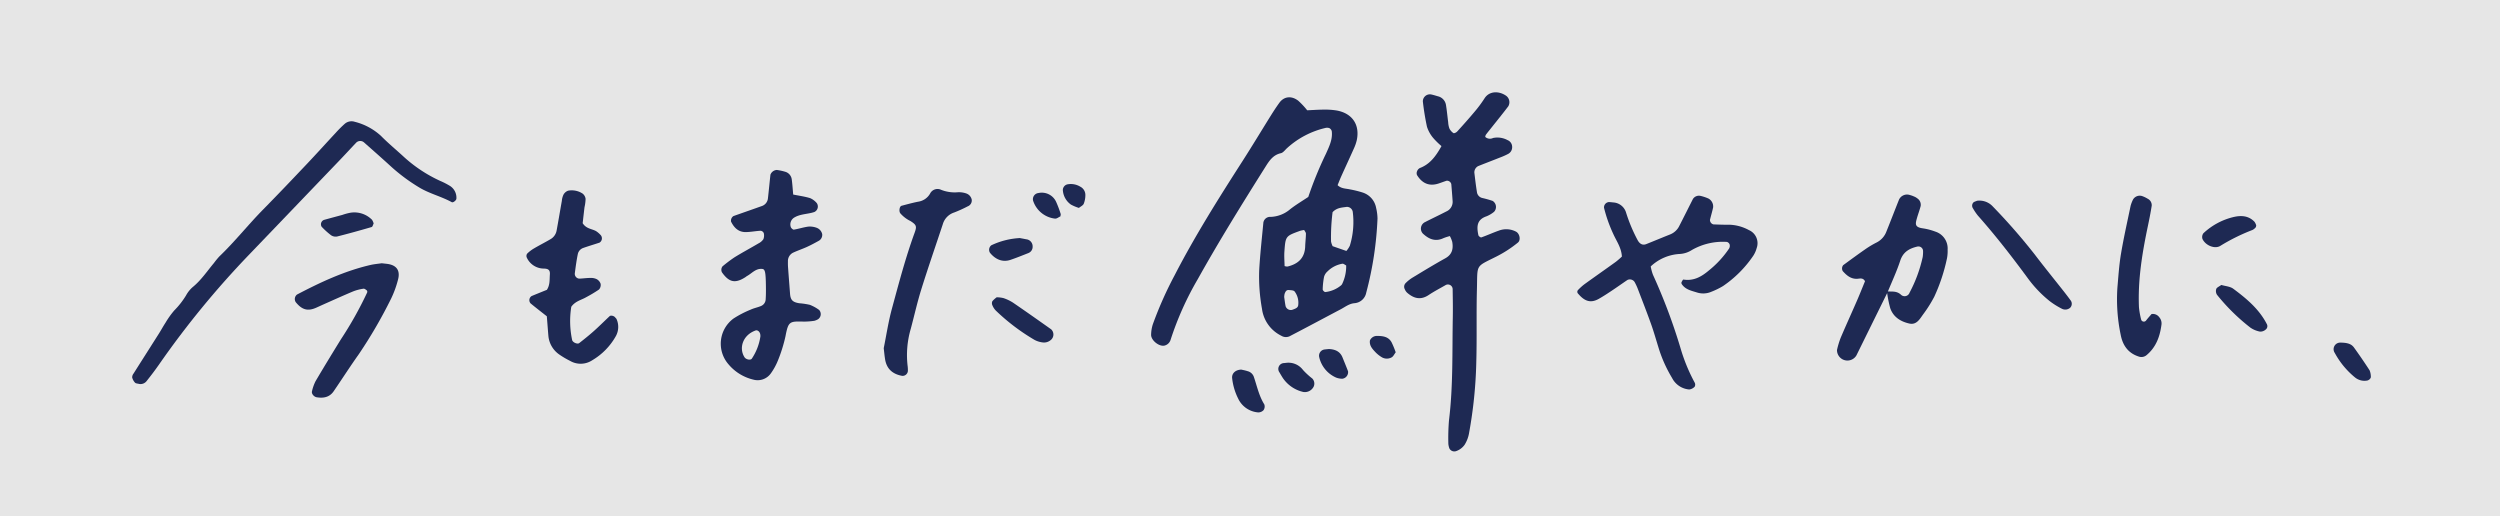
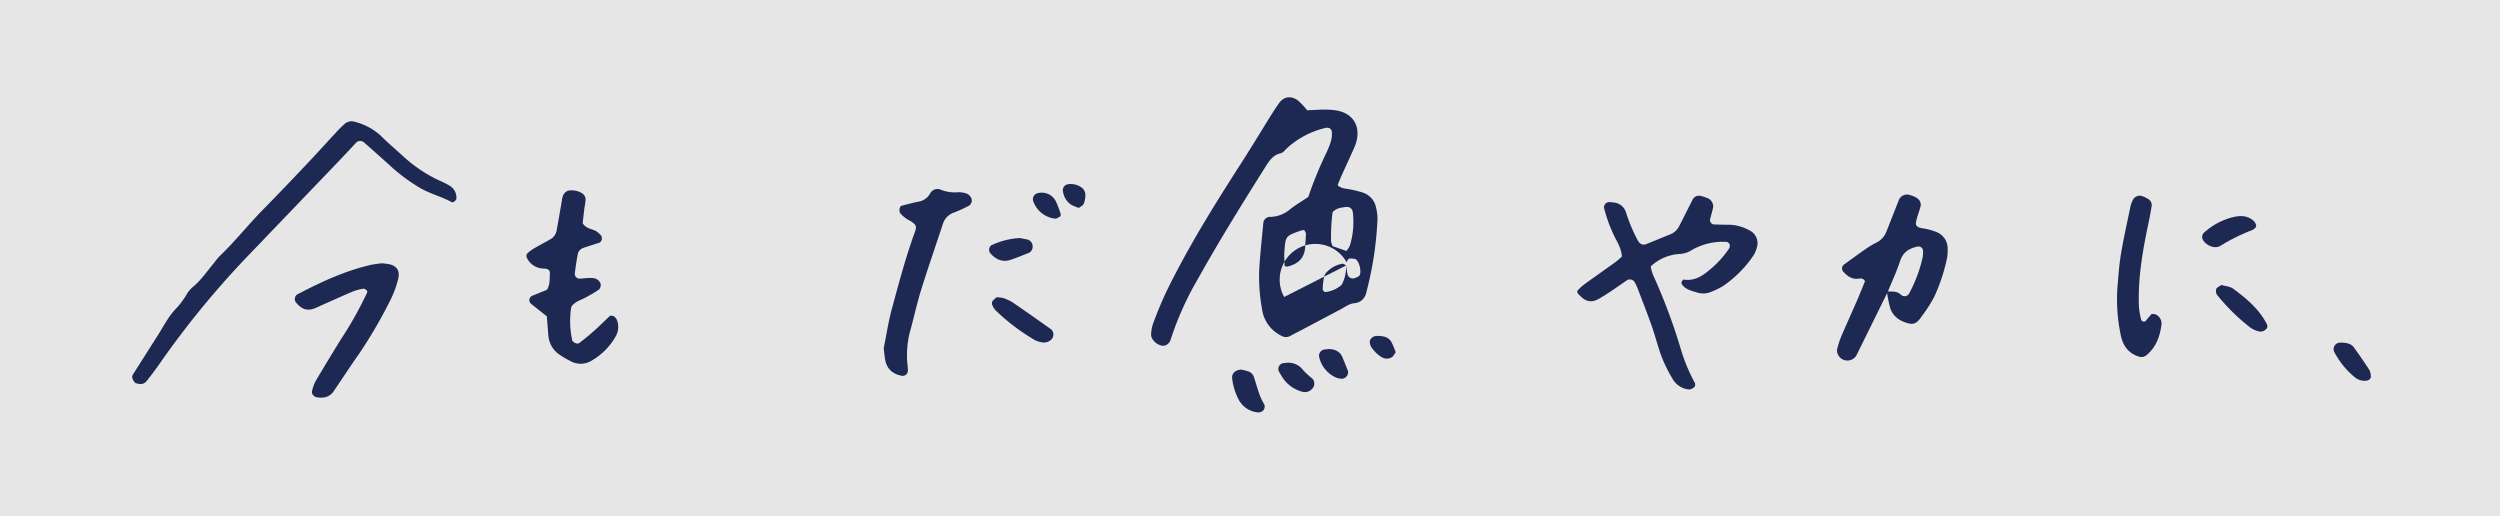
<svg xmlns="http://www.w3.org/2000/svg" width="684.334" height="141.352" viewBox="0 0 684.334 141.352">
  <rect x="0" y="0" width="684.334" height="141.352" fill="#808080" stroke="none" />
  <g id="グループ_854" data-name="グループ 854" transform="translate(-848.893 -6497.729)">
    <rect id="長方形_183" data-name="長方形 183" width="684.334" height="141.351" transform="translate(848.893 6497.729)" fill="#fff" opacity="0.8" />
    <g id="グループ_663" data-name="グループ 663">
-       <path id="パス_2671" data-name="パス 2671" d="M1066.017,6550.984c1.64.33,3.17.532,4.626.976a4.932,4.932,0,0,1,1.827,1.362,1.651,1.651,0,0,1-.66,2.439c-1.845.636-3.905.487-5.626,1.6a2.194,2.194,0,0,0-.811,2.563c.133.3.591.7.834.664,1.344-.223,2.656-.664,4-.835a5.375,5.375,0,0,1,2.275.345,2.417,2.417,0,0,1,1.471,1.7,1.855,1.855,0,0,1-1.058,1.915c-1.025.57-2.061,1.127-3.128,1.611-1.247.567-2.555,1-3.8,1.583a2.529,2.529,0,0,0-1.389,2.4,16.227,16.227,0,0,0,.043,1.763c.169,2.346.354,4.691.533,7.036.132,1.738.687,2.331,2.528,2.633a19.028,19.028,0,0,1,2.9.435,11.073,11.073,0,0,1,2.529,1.394,1.7,1.7,0,0,1-.259,2.528,3.823,3.823,0,0,1-1.065.45,19.218,19.218,0,0,1-2.924.215c-3.855-.106-4.179-.055-4.948,3.979a41.214,41.214,0,0,1-2.1,6.726,16.891,16.891,0,0,1-1.991,3.573,4.426,4.426,0,0,1-4.692,1.612,12.718,12.718,0,0,1-6.875-4.258,8.559,8.559,0,0,1,1.452-12.491,28.118,28.118,0,0,1,4.68-2.423c.882-.409,1.865-.593,2.767-.965a2.049,2.049,0,0,0,1.324-1.79c.082-1.172.084-2.351.071-3.526-.044-4.028-.228-4.779-1.024-4.856-1.777-.171-2.8,1.208-4.139,1.937-.171.093-.315.234-.48.339-2.775,1.765-4.45,1.409-6.4-1.358a1.553,1.553,0,0,1,.161-1.619,38.763,38.763,0,0,1,3.272-2.47c2.168-1.338,4.419-2.541,6.613-3.837a3.38,3.38,0,0,0,1.3-1.128,2.7,2.7,0,0,0,.112-1.655,1.091,1.091,0,0,0-.83-.656c-1.363.064-2.72.344-4.082.365-2,.031-3.225-1.186-4.051-2.884a1.513,1.513,0,0,1,.639-1.488c.543-.2,1.09-.392,1.637-.585,2.031-.715,4.065-1.421,6.091-2.149a2.475,2.475,0,0,0,1.734-2.154c.245-2.142.447-4.29.677-6.433a1.974,1.974,0,0,1,1.745-1.315,14.377,14.377,0,0,1,2.282.489,2.48,2.48,0,0,1,1.814,2.091C1065.805,6548.177,1065.886,6549.527,1066.017,6550.984Zm-8.985,38.892c.114-1.362-.83-1.85-1.25-1.705-3.623,1.252-4.693,4.931-3.064,7.383.383.577,1.608.858,1.972.352A14.859,14.859,0,0,0,1057.032,6589.876Z" fill="#1e2953" />
      <path id="パス_2672" data-name="パス 2672" d="M1300.75,6570.662a13.048,13.048,0,0,0,.611,2.275,156.764,156.764,0,0,1,7.621,20.34,47.728,47.728,0,0,0,3.818,9.212,1.187,1.187,0,0,1-.02,1.093,2.423,2.423,0,0,1-1.49.76,5.775,5.775,0,0,1-4.688-3.14,36.7,36.7,0,0,1-3.626-8.021c-.7-2.244-1.334-4.512-2.123-6.725-1.184-3.319-2.471-6.6-3.73-9.892a16.508,16.508,0,0,0-.755-1.589,1.542,1.542,0,0,0-1.993-.609c-1.461.987-2.9,2.013-4.365,2.988-1.141.759-2.29,1.513-3.483,2.183-2.136,1.2-3.8.759-5.617-1.384a.718.718,0,0,1-.028-1.069,15.221,15.221,0,0,1,1.72-1.548c2.862-2.068,5.757-4.09,8.62-6.155a21.7,21.7,0,0,0,1.639-1.425c-.147-2.446-1.48-4.226-2.35-6.167a39.029,39.029,0,0,1-2.546-7.193,1.471,1.471,0,0,1,1.365-1.56c.388.023.775.063,1.161.108a3.884,3.884,0,0,1,3.5,2.74,43.483,43.483,0,0,0,3.173,7.576c.594,1.085,1.39,1.473,2.362,1.087,2.186-.868,4.353-1.783,6.541-2.647a4.728,4.728,0,0,0,2.517-2.349c1.255-2.44,2.478-4.9,3.716-7.343a1.958,1.958,0,0,1,2.018-.874,12.1,12.1,0,0,1,2.213.732,2.466,2.466,0,0,1,1.3,2.439c-.241,1.144-.585,2.266-.862,3.4a1.254,1.254,0,0,0,.949,1.25c1.367.04,2.736.111,4.1.083a11.913,11.913,0,0,1,5.628,1.483,3.911,3.911,0,0,1,2.11,4.913,7.378,7.378,0,0,1-.951,2.128,31.2,31.2,0,0,1-8.266,8.272,20.9,20.9,0,0,1-3.153,1.546,5.623,5.623,0,0,1-4.032.191c-1.479-.46-3.072-.78-4.046-2.188a.7.7,0,0,1-.15-.538c.132-.3.409-.816.554-.793,2.787.447,4.926-.773,6.95-2.484a27.038,27.038,0,0,0,5.552-6.027,1.462,1.462,0,0,0,.134-1.1,1.121,1.121,0,0,0-.745-.692,17.023,17.023,0,0,0-9.563,2.2,6.875,6.875,0,0,1-3.254,1.095A12.545,12.545,0,0,0,1300.75,6570.662Z" fill="#1e2953" />
      <path id="パス_2673" data-name="パス 2673" d="M998.579,6584.31c-1.712-1.355-3.1-2.418-4.446-3.535a1.321,1.321,0,0,1,.285-2.008c1.429-.6,2.87-1.173,4.176-1.7.886-1.375.711-2.785.815-4.135.09-1.182-.291-1.671-1.686-1.685a5.144,5.144,0,0,1-4.64-3.031,1.113,1.113,0,0,1,.1-1.041,9.277,9.277,0,0,1,1.841-1.419c1.519-.9,3.1-1.688,4.616-2.587a3.4,3.4,0,0,0,1.62-2.351c.5-2.7.946-5.407,1.429-8.108a4.916,4.916,0,0,1,.448-1.692,2.306,2.306,0,0,1,1.3-1.1,5.425,5.425,0,0,1,3.932.8,2.206,2.206,0,0,1,.82,1.454,11.807,11.807,0,0,1-.3,2.3c-.186,1.536-.351,3.075-.5,4.355,1,1.582,2.551,1.512,3.7,2.191a6.409,6.409,0,0,1,1.294,1.138,1.37,1.37,0,0,1-.4,2c-1.48.482-2.973.931-4.441,1.446a2.288,2.288,0,0,0-1.489,1.705c-.351,1.718-.583,3.463-.808,5.2a1.313,1.313,0,0,0,1.357,1.493c.977-.052,1.951-.19,2.927-.191a3.59,3.59,0,0,1,1.7.336,2.252,2.252,0,0,1,1.069,1.255,1.857,1.857,0,0,1-.438,1.582,38.11,38.11,0,0,1-3.506,2.1c-1.339.781-2.978,1.07-4.08,2.62a24.757,24.757,0,0,0,.238,9.12c.145.623,1.431,1.216,1.935.822,1.379-1.078,2.748-2.175,4.054-3.339,1.457-1.3,2.836-2.689,4.262-4.024.34-.319,1.216-.093,1.541.352.116.158.3.284.367.457a5.217,5.217,0,0,1-.149,4.554,17.65,17.65,0,0,1-6.474,6.676,5.766,5.766,0,0,1-6.147.172,23.4,23.4,0,0,1-3.02-1.795,6.984,6.984,0,0,1-2.87-4.942C998.864,6588,998.734,6586.24,998.579,6584.31Z" fill="#1e2953" />
      <g id="グループ_658" data-name="グループ 658">
        <path id="パス_2674" data-name="パス 2674" d="M1365.609,6577.67q-4.273,8.67-8.551,17.34a2.855,2.855,0,0,1-5.318-1.463,22.673,22.673,0,0,1,1.009-3.355c1.45-3.418,3-6.795,4.476-10.2.776-1.785,1.489-3.6,2.187-5.292-.593-1.029-1.4-.693-2.126-.658-1.75.084-2.911-.923-3.977-2.115a1.458,1.458,0,0,1,.132-1.616c2.048-1.5,4.091-3,6.175-4.447a25.535,25.535,0,0,1,3.028-1.79,5.507,5.507,0,0,0,2.642-3.012c1.168-2.9,2.283-5.814,3.443-8.715a2.425,2.425,0,0,1,2.969-1.233,7.1,7.1,0,0,1,1.1.388,3.693,3.693,0,0,1,1,.582,2.084,2.084,0,0,1,.845,2.045c-.289,1.134-.711,2.234-1.031,3.36-.451,1.588-.6,2.441,1.653,2.749a16.657,16.657,0,0,1,3.386.886,4.841,4.841,0,0,1,3.371,4.963,10.387,10.387,0,0,1-.169,2.328,48.7,48.7,0,0,1-3.495,10.556,36.069,36.069,0,0,1-3.13,4.937c-.884,1.257-1.779,2.8-3.656,2.392-2.387-.526-4.417-1.775-5.255-4.207a31.328,31.328,0,0,1-.9-4.59c1.315.081,2.625-.192,3.8.867a1.428,1.428,0,0,0,2.374-.5,38.09,38.09,0,0,0,3.606-9.769,9.618,9.618,0,0,0,.1-1.729,1.273,1.273,0,0,0-1.583-1.145c-2.184.517-3.863,1.463-4.654,3.838C1368.1,6571.991,1366.781,6574.806,1365.609,6577.67Z" fill="#1e2953" />
-         <path id="パス_2675" data-name="パス 2675" d="M1390.071,6552.686a4.964,4.964,0,0,1,4.237,1.476,164.993,164.993,0,0,1,11.582,13.254c2.6,3.424,5.323,6.762,7.985,10.142.6.768,1.2,1.545,1.769,2.337a1.541,1.541,0,0,1-.105,2.1,2.032,2.032,0,0,1-2.2.266,21.254,21.254,0,0,1-3.461-2.171,33.057,33.057,0,0,1-6.037-6.381c-4.295-5.833-8.734-11.548-13.541-16.973a14.274,14.274,0,0,1-1.314-1.935,1.3,1.3,0,0,1,.04-1.592C1389.251,6552.941,1389.7,6552.862,1390.071,6552.686Z" fill="#1e2953" />
      </g>
      <g id="グループ_659" data-name="グループ 659">
        <path id="パス_2676" data-name="パス 2676" d="M1437.838,6583.7a2.147,2.147,0,0,1,2.118.866,2.586,2.586,0,0,1,.59,2.145c-.433,3.19-1.481,6.056-4.023,8.192a2.17,2.17,0,0,1-2.174.429c-2.937-.936-4.42-3.107-4.955-5.978a47.461,47.461,0,0,1-.9-12.817c.269-3.112.467-6.243.983-9.317.742-4.421,1.734-8.8,2.648-13.193a9.8,9.8,0,0,1,.627-1.634,2.128,2.128,0,0,1,2.475-1.006,7.852,7.852,0,0,1,1.575.754,1.952,1.952,0,0,1,1.084,1.925c-.3,1.922-.688,3.831-1.087,5.736-1.524,7.275-2.728,14.587-2.4,22.058a22.147,22.147,0,0,0,.62,3.422.77.77,0,0,0,1.37.123C1436.861,6584.794,1437.391,6584.223,1437.838,6583.7Z" fill="#1e2953" />
        <path id="パス_2677" data-name="パス 2677" d="M1456.943,6575.731c1.112.333,2.408.4,3.272,1.037,3.593,2.674,7.046,5.529,9.162,9.63a1.179,1.179,0,0,1-.3,1.552,2.21,2.21,0,0,1-1.532.556,6.876,6.876,0,0,1-2.654-1.1,54.9,54.9,0,0,1-9.127-8.979,1.889,1.889,0,0,1-.2-1.61C1455.741,6576.385,1456.385,6576.144,1456.943,6575.731Z" fill="#1e2953" />
        <path id="パス_2678" data-name="パス 2678" d="M1466.5,6559.445c-.046.175-.038.4-.146.513a2.722,2.722,0,0,1-.869.715,52.725,52.725,0,0,0-8.823,4.362c-1.484.924-4.014-.078-4.876-1.883a1.722,1.722,0,0,1,.259-1.581,18.259,18.259,0,0,1,8.056-4.388c2.119-.531,4.26-.5,5.937,1.273A3.437,3.437,0,0,1,1466.5,6559.445Z" fill="#1e2953" />
      </g>
      <g id="グループ_660" data-name="グループ 660">
        <path id="パス_2679" data-name="パス 2679" d="M886.949,6602.819c-.373-.1-.864-.1-1.092-.339a3.267,3.267,0,0,1-.785-1.433,1.739,1.739,0,0,1,.387-1.078c2.3-3.641,4.617-7.267,6.92-10.905.625-.988,1.18-2.021,1.823-3a23.674,23.674,0,0,1,2.378-3.339,22.041,22.041,0,0,0,3.247-4.143,8.142,8.142,0,0,1,1.827-2.278c2.3-1.874,3.916-4.329,5.79-6.563a21.248,21.248,0,0,1,1.489-1.814c4.256-4.066,7.9-8.7,12.026-12.886,3.985-4.048,7.9-8.165,11.806-12.288,2.7-2.845,5.319-5.758,7.99-8.626a31.924,31.924,0,0,1,2.49-2.49,2.83,2.83,0,0,1,2.765-.565,16.567,16.567,0,0,1,7.157,3.845c1.923,1.95,4.043,3.706,6.065,5.56a38.5,38.5,0,0,0,10.234,6.805,20.53,20.53,0,0,1,2.606,1.342,3.819,3.819,0,0,1,1.754,3.473c0,.459-.9,1.176-1.26.977-2.906-1.6-6.186-2.35-9.031-4.1a49.268,49.268,0,0,1-7.541-5.6c-2.456-2.251-4.959-4.45-7.454-6.658a1.569,1.569,0,0,0-2.126.046c-1.486,1.561-2.939,3.152-4.431,4.708q-12.409,12.948-24.828,25.89a246.21,246.21,0,0,0-24.6,29.963c-1.113,1.611-2.3,3.174-3.52,4.705A2.1,2.1,0,0,1,886.949,6602.819Z" fill="#1e2953" />
        <path id="パス_2680" data-name="パス 2680" d="M953.389,6569.79c.7.08,1.091.12,1.479.169,2.661.339,3.705,1.9,2.914,4.549a27.409,27.409,0,0,1-1.815,4.936,129.694,129.694,0,0,1-8.821,15.192c-2.378,3.34-4.593,6.8-6.908,10.183-1.137,1.665-2.8,1.96-4.662,1.656-.749-.122-1.479-.978-1.28-1.655a12.03,12.03,0,0,1,.967-2.73c2.278-3.868,4.618-7.7,6.976-11.521a101.227,101.227,0,0,0,7.15-12.752.624.624,0,0,0-.052-.562c-.275-.224-.652-.545-.933-.5a12.784,12.784,0,0,0-2.817.727c-2.7,1.129-5.369,2.344-8.048,3.53-.714.316-1.42.652-2.135.967-2.275,1-3.859.56-5.559-1.542a1.565,1.565,0,0,1,.344-2.078c6.41-3.361,12.945-6.422,20.039-8.082C951.362,6570.014,952.536,6569.919,953.389,6569.79Z" fill="#1e2953" />
-         <path id="パス_2681" data-name="パス 2681" d="M951.173,6558.915c-.177.332-.29.887-.542.96-3.148.919-6.308,1.8-9.488,2.6a2.242,2.242,0,0,1-1.649-.368,20.9,20.9,0,0,1-2.556-2.313,1.283,1.283,0,0,1,.632-1.869c1.682-.471,3.372-.916,5.057-1.375a14.6,14.6,0,0,1,2.242-.6,6.8,6.8,0,0,1,5.848,1.933A3.252,3.252,0,0,1,951.173,6558.915Z" fill="#1e2953" />
      </g>
      <g id="グループ_661" data-name="グループ 661">
-         <path id="パス_2682" data-name="パス 2682" d="M1206.718,6527.922c1.468-.065,3.027-.183,4.586-.186a19.431,19.431,0,0,1,3.512.244c4.269.783,6.369,3.929,5.469,8.135a11.429,11.429,0,0,1-.766,2.214c-1.113,2.5-2.272,4.989-3.4,7.488-.393.873-.738,1.768-1.081,2.6,1.058,1.017,2.308.891,3.431,1.163a27.264,27.264,0,0,1,3.414.846,5.411,5.411,0,0,1,3.7,4.209,13.245,13.245,0,0,1,.38,2.9,93.51,93.51,0,0,1-3.083,20.293,3.555,3.555,0,0,1-3.263,2.9c-1.436.139-2.522,1.029-3.725,1.663-4.677,2.462-9.332,4.967-14.023,7.4a2.419,2.419,0,0,1-2.257-.166,9.572,9.572,0,0,1-5.267-7.339,49.379,49.379,0,0,1-.768-10.541c.233-4.3.716-8.591,1.123-12.883a1.853,1.853,0,0,1,1.994-1.764,8.667,8.667,0,0,0,5.34-2.081c1.53-1.209,3.228-2.206,4.981-3.381a101.7,101.7,0,0,1,4.843-11.837c.867-1.951,1.87-3.925,1.579-6.178a1.3,1.3,0,0,0-.7-.839,2.039,2.039,0,0,0-1.154,0,23.509,23.509,0,0,0-10.291,5.415c-.591.506-1.111,1.318-1.78,1.467-2.17.485-3.195,2.1-4.244,3.764-6.365,10.121-12.68,20.271-18.506,30.717a83.977,83.977,0,0,0-7.433,16.585,2.3,2.3,0,0,1-1.606,1.581c-1.473.412-3.775-1.4-3.731-2.958a9.671,9.671,0,0,1,.474-2.866,102.564,102.564,0,0,1,5.957-13.4c5.583-10.814,12.058-21.09,18.622-31.318,2.646-4.123,5.17-8.324,7.766-12.478.726-1.163,1.479-2.313,2.282-3.423,1.256-1.736,3.267-2.014,5.15-.587A21.029,21.029,0,0,1,1206.718,6527.922Zm10.722,38.5a6.345,6.345,0,0,0,.949-1.431,22.123,22.123,0,0,0,.8-9.264,1.619,1.619,0,0,0-1.633-1.368c-1.325.195-2.729.2-3.892,1.453a54.225,54.225,0,0,0-.42,8.006,4.851,4.851,0,0,0,.437,1.3Zm-16.912,4.139a2.7,2.7,0,0,0,.77.136c2.94-.692,4.775-2.35,4.872-5.553.035-1.158.192-2.313.2-3.47,0-.327-.313-.658-.484-.986a7.541,7.541,0,0,0-1.122.23c-3.955,1.437-3.984,1.439-4.288,5.687C1200.385,6567.925,1200.506,6569.266,1200.528,6570.556Zm16.861-.165c-.378-.187-.731-.523-1.028-.48a7.56,7.56,0,0,0-4.1,2.121,3.065,3.065,0,0,0-.927,1.458,20.489,20.489,0,0,0-.373,3.472c-.009.239.488.728.711.705a8.089,8.089,0,0,0,4.268-1.793,1.246,1.246,0,0,0,.366-.451A11.22,11.22,0,0,0,1217.389,6570.391Zm-16.97,8.635c.1.64.2,1.582.385,2.51a1.5,1.5,0,0,0,1.784,1.008c.694-.267,1.632-.488,1.676-1.345a5.114,5.114,0,0,0-1-3.7c-.29-.337-1.037-.332-1.585-.384-.7-.066-.936.5-1.145,1.034A5.1,5.1,0,0,0,1200.419,6579.026Z" fill="#1e2953" />
-         <path id="パス_2683" data-name="パス 2683" d="M1243.474,6537.72a20.642,20.642,0,0,1-2.282-2.247,9.037,9.037,0,0,1-1.689-3.045,69.853,69.853,0,0,1-1.13-6.952,1.928,1.928,0,0,1,2.4-1.866c.573.124,1.133.309,1.7.47a2.907,2.907,0,0,1,2.241,2.44c.251,1.546.389,3.111.594,4.665a5.96,5.96,0,0,0,.339,1.721,3.188,3.188,0,0,0,1.109,1.256c.178.116.777-.166,1.012-.424,1.582-1.736,3.151-3.487,4.656-5.29a34.053,34.053,0,0,0,2.815-3.764c1.289-2.073,3.867-2.055,5.685-.9a2.2,2.2,0,0,1,.841,3.041c-1.532,2.029-3.144,4-4.723,5.991-.483.61-.978,1.21-1.439,1.836a1.6,1.6,0,0,0-.144.565,1.936,1.936,0,0,0,2.141.283,5.844,5.844,0,0,1,3.98.592,1.982,1.982,0,0,1,1.24,1.833,2.064,2.064,0,0,1-1.1,1.938,18.623,18.623,0,0,1-2.128.949c-2,.795-4.014,1.56-6.013,2.359a1.912,1.912,0,0,0-1.1,1.883c.215,1.75.414,3.5.7,5.244a1.9,1.9,0,0,0,1.47,1.629,28.482,28.482,0,0,1,2.819.792,1.949,1.949,0,0,1,.391,3,8.059,8.059,0,0,1-2,1.2c-2.589.868-2.847,2.583-2.278,5.2.056.258.611.663.792.6,1.653-.587,3.253-1.323,4.909-1.9a5.714,5.714,0,0,1,4.557.3c1.044.521,1.417,2.311.562,3.008a32.409,32.409,0,0,1-5.891,3.824c-5.85,2.953-5.147,1.957-5.333,8.987-.176,6.66.02,13.33-.174,19.989a123,123,0,0,1-1.964,19.268,8.818,8.818,0,0,1-1.224,3.27,4.769,4.769,0,0,1-2.3,1.739,1.5,1.5,0,0,1-1.913-.818,5.607,5.607,0,0,1-.244-1.122,58.967,58.967,0,0,1,.171-6.464c1.151-9.37.869-18.786,1.044-28.188.048-2.547,0-5.1-.038-7.644a1.3,1.3,0,0,0-2.025-1.143c-1.53.873-3.1,1.694-4.56,2.67-2.177,1.452-4.069.934-5.867-.631a2.6,2.6,0,0,1-.648-.958,1.415,1.415,0,0,1,.181-1.632,10.209,10.209,0,0,1,1.8-1.471c3.019-1.826,6.031-3.666,9.116-5.376,1.887-1.046,2.211-2.61,1.889-4.482a7.9,7.9,0,0,0-.652-1.593,14.5,14.5,0,0,0-1.754.566c-2.061.975-3.79.382-5.387-1.033a1.975,1.975,0,0,1,.385-3.378c1.911-.989,3.868-1.892,5.776-2.889a2.858,2.858,0,0,0,1.735-2.823c-.1-1.562-.232-3.122-.364-4.681a1.229,1.229,0,0,0-1.257-.92c-.744.241-1.475.523-2.218.768-2.464.81-4.454.054-5.91-2.309a1.382,1.382,0,0,1,.029-1.083,1.611,1.611,0,0,1,.761-.847C1240.3,6542.681,1241.913,6540.534,1243.474,6537.72Z" fill="#1e2953" />
+         <path id="パス_2682" data-name="パス 2682" d="M1206.718,6527.922c1.468-.065,3.027-.183,4.586-.186a19.431,19.431,0,0,1,3.512.244c4.269.783,6.369,3.929,5.469,8.135a11.429,11.429,0,0,1-.766,2.214c-1.113,2.5-2.272,4.989-3.4,7.488-.393.873-.738,1.768-1.081,2.6,1.058,1.017,2.308.891,3.431,1.163a27.264,27.264,0,0,1,3.414.846,5.411,5.411,0,0,1,3.7,4.209,13.245,13.245,0,0,1,.38,2.9,93.51,93.51,0,0,1-3.083,20.293,3.555,3.555,0,0,1-3.263,2.9c-1.436.139-2.522,1.029-3.725,1.663-4.677,2.462-9.332,4.967-14.023,7.4a2.419,2.419,0,0,1-2.257-.166,9.572,9.572,0,0,1-5.267-7.339,49.379,49.379,0,0,1-.768-10.541c.233-4.3.716-8.591,1.123-12.883a1.853,1.853,0,0,1,1.994-1.764,8.667,8.667,0,0,0,5.34-2.081c1.53-1.209,3.228-2.206,4.981-3.381a101.7,101.7,0,0,1,4.843-11.837c.867-1.951,1.87-3.925,1.579-6.178a1.3,1.3,0,0,0-.7-.839,2.039,2.039,0,0,0-1.154,0,23.509,23.509,0,0,0-10.291,5.415c-.591.506-1.111,1.318-1.78,1.467-2.17.485-3.195,2.1-4.244,3.764-6.365,10.121-12.68,20.271-18.506,30.717a83.977,83.977,0,0,0-7.433,16.585,2.3,2.3,0,0,1-1.606,1.581c-1.473.412-3.775-1.4-3.731-2.958a9.671,9.671,0,0,1,.474-2.866,102.564,102.564,0,0,1,5.957-13.4c5.583-10.814,12.058-21.09,18.622-31.318,2.646-4.123,5.17-8.324,7.766-12.478.726-1.163,1.479-2.313,2.282-3.423,1.256-1.736,3.267-2.014,5.15-.587A21.029,21.029,0,0,1,1206.718,6527.922Zm10.722,38.5a6.345,6.345,0,0,0,.949-1.431,22.123,22.123,0,0,0,.8-9.264,1.619,1.619,0,0,0-1.633-1.368c-1.325.195-2.729.2-3.892,1.453a54.225,54.225,0,0,0-.42,8.006,4.851,4.851,0,0,0,.437,1.3Zm-16.912,4.139a2.7,2.7,0,0,0,.77.136c2.94-.692,4.775-2.35,4.872-5.553.035-1.158.192-2.313.2-3.47,0-.327-.313-.658-.484-.986a7.541,7.541,0,0,0-1.122.23c-3.955,1.437-3.984,1.439-4.288,5.687C1200.385,6567.925,1200.506,6569.266,1200.528,6570.556Zm16.861-.165c-.378-.187-.731-.523-1.028-.48a7.56,7.56,0,0,0-4.1,2.121,3.065,3.065,0,0,0-.927,1.458,20.489,20.489,0,0,0-.373,3.472c-.009.239.488.728.711.705a8.089,8.089,0,0,0,4.268-1.793,1.246,1.246,0,0,0,.366-.451A11.22,11.22,0,0,0,1217.389,6570.391Zc.1.64.2,1.582.385,2.51a1.5,1.5,0,0,0,1.784,1.008c.694-.267,1.632-.488,1.676-1.345a5.114,5.114,0,0,0-1-3.7c-.29-.337-1.037-.332-1.585-.384-.7-.066-.936.5-1.145,1.034A5.1,5.1,0,0,0,1200.419,6579.026Z" fill="#1e2953" />
        <path id="パス_2684" data-name="パス 2684" d="M1188.656,6598.9c.293.07,1.051.2,1.777.438a2.445,2.445,0,0,1,1.663,1.5c.876,2.557,1.409,5.236,2.877,7.584a1.729,1.729,0,0,1-.2,1.571,1.965,1.965,0,0,1-1.505.625,6.618,6.618,0,0,1-5.465-3.819,16.343,16.343,0,0,1-1.632-5.549C1186.038,6600.063,1186.926,6598.98,1188.656,6598.9Z" fill="#1e2953" />
        <path id="パス_2685" data-name="パス 2685" d="M1200.948,6597.053a4.973,4.973,0,0,1,4.609,1.938,19.981,19.981,0,0,0,2.557,2.354,2.008,2.008,0,0,1,.408,2.144,2.7,2.7,0,0,1-2.835,1.544,9.233,9.233,0,0,1-5.651-3.851q-.468-.737-.9-1.5a1.6,1.6,0,0,1,1.228-2.567C1200.563,6597.1,1200.755,6597.075,1200.948,6597.053Z" fill="#1e2953" />
        <path id="パス_2686" data-name="パス 2686" d="M1212.648,6593.271c1.686.076,3.064.625,3.739,2.308.505,1.261,1.036,2.511,1.512,3.782a1.814,1.814,0,0,1-1.573,2.041,4.748,4.748,0,0,1-1.686-.314,8.045,8.045,0,0,1-4.646-5.651,1.718,1.718,0,0,1,1.512-2.049C1211.891,6593.339,1212.277,6593.309,1212.648,6593.271Z" fill="#1e2953" />
        <path id="パス_2687" data-name="パス 2687" d="M1230.944,6594.171c-.385.5-.639,1.1-1.089,1.368a2.689,2.689,0,0,1-2.8-.074,8.309,8.309,0,0,1-1.8-1.483c-.8-.853-1.572-1.764-1.361-3.083a2.092,2.092,0,0,1,1.845-1.218c1.6,0,3.186.148,4.071,1.735A24.177,24.177,0,0,1,1230.944,6594.171Z" fill="#1e2953" />
      </g>
      <g id="グループ_662" data-name="グループ 662">
        <path id="パス_2688" data-name="パス 2688" d="M1090.8,6593.041c.718-3.535,1.265-7.222,2.236-10.795,1.9-6.973,3.727-13.972,6.209-20.772.067-.184.129-.369.188-.555.411-1.3.194-1.739-1.358-2.707a8.46,8.46,0,0,1-2.756-2.123c-.39-.557-.22-1.88.373-2.036,1.506-.394,3.009-.815,4.535-1.113a4.488,4.488,0,0,0,3.261-2.218,2.281,2.281,0,0,1,3.024-1.035,10.114,10.114,0,0,0,4.588.669,6.075,6.075,0,0,1,2.291.326,2.3,2.3,0,0,1,1.489,1.656,1.705,1.705,0,0,1-1.072,1.865,35.6,35.6,0,0,1-3.732,1.694,4.775,4.775,0,0,0-3.114,3.236c-1.97,5.934-4.017,11.844-5.881,17.811-1.106,3.541-1.91,7.175-2.871,10.761a25.561,25.561,0,0,0-.839,10.45,9.114,9.114,0,0,1,.037,1.169,1.458,1.458,0,0,1-1.557,1.291c-2.582-.466-4.249-1.874-4.68-4.539C1091.012,6595.118,1090.93,6594.147,1090.8,6593.041Z" fill="#1e2953" />
        <path id="パス_2689" data-name="パス 2689" d="M1121.725,6579.107a8.321,8.321,0,0,1,1.841.219,11.729,11.729,0,0,1,2.612,1.241c3.509,2.4,6.981,4.851,10.45,7.307a1.942,1.942,0,0,1-.214,3.015,2.814,2.814,0,0,1-2.177.565,6.215,6.215,0,0,1-2.185-.7,56.225,56.225,0,0,1-10.615-8.054,4.607,4.607,0,0,1-.917-1.461,1.3,1.3,0,0,1,.021-1.066A6.6,6.6,0,0,1,1121.725,6579.107Z" fill="#1e2953" />
        <path id="パス_2690" data-name="パス 2690" d="M1128.048,6562.893c.625.119,1.2.224,1.764.336a1.936,1.936,0,0,1,1.746,1.96A1.828,1.828,0,0,1,1130.4,6567c-1.626.64-3.245,1.3-4.9,1.862-2.079.705-4.066-.023-5.627-1.952a1.565,1.565,0,0,1,.376-2.038A20.755,20.755,0,0,1,1128.048,6562.893Z" fill="#1e2953" />
        <path id="パス_2691" data-name="パス 2691" d="M1139.172,6556.952c-.467.205-1.023.689-1.5.619a7.157,7.157,0,0,1-5.99-4.927,1.691,1.691,0,0,1,1.471-2.076,4.305,4.305,0,0,1,4.851,2.445,29.367,29.367,0,0,1,1.228,3.257C1139.292,6556.434,1139.2,6556.648,1139.172,6556.952Z" fill="#1e2953" />
        <path id="パス_2692" data-name="パス 2692" d="M1144.228,6554.641a11.315,11.315,0,0,1-2.2-.921,5.241,5.241,0,0,1-2.2-3.979,1.613,1.613,0,0,1,1.408-1.575,4.967,4.967,0,0,1,3.38.671,2.544,2.544,0,0,1,1.379,2.4,6.382,6.382,0,0,1-.449,2.276C1145.343,6553.974,1144.719,6554.244,1144.228,6554.641Z" fill="#1e2953" />
      </g>
      <path id="パス_2693" data-name="パス 2693" d="M1489.1,6591.517c2.331-.042,3.438.343,4.165,1.349q2.212,3.062,4.266,6.235a4.605,4.605,0,0,1,.338,1.679c.084.5-.511,1.06-1.064,1.13a4.106,4.106,0,0,1-3.278-.873,22.455,22.455,0,0,1-5.526-6.694,1.8,1.8,0,0,1,1.611-2.824C1489.805,6591.509,1490,6591.517,1489.1,6591.517Z" fill="#1e2953" />
    </g>
  </g>
</svg>